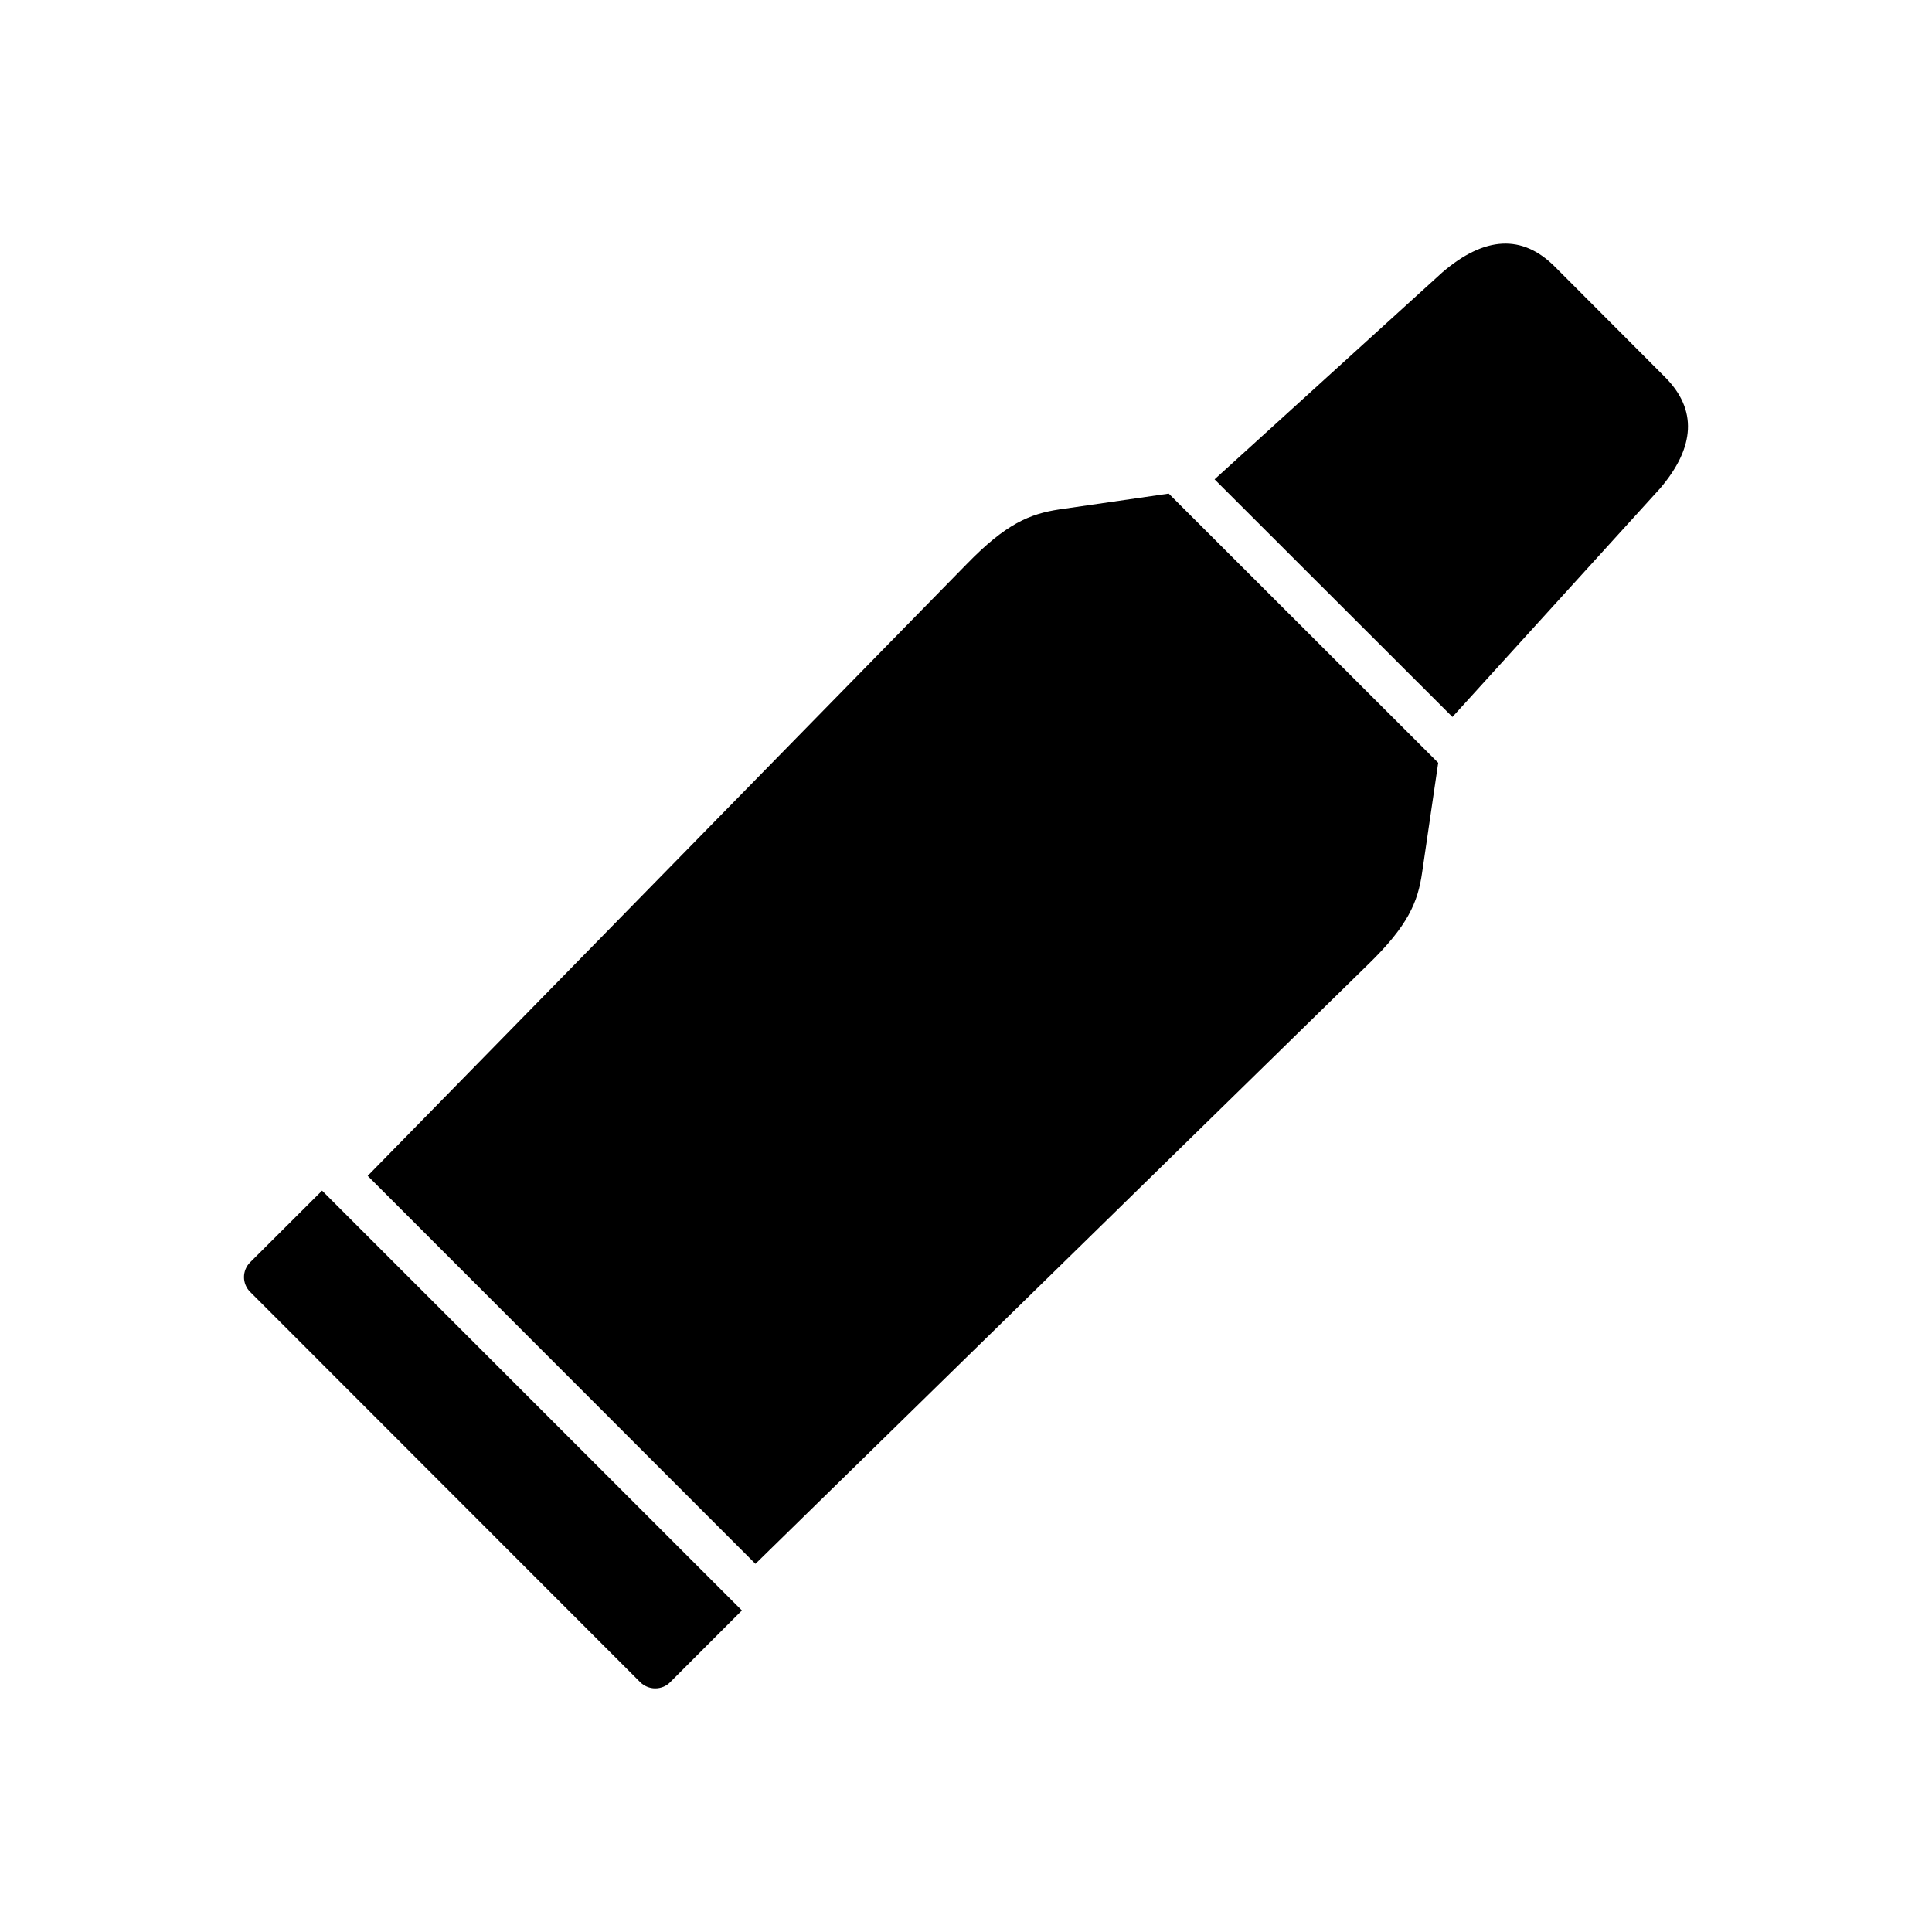
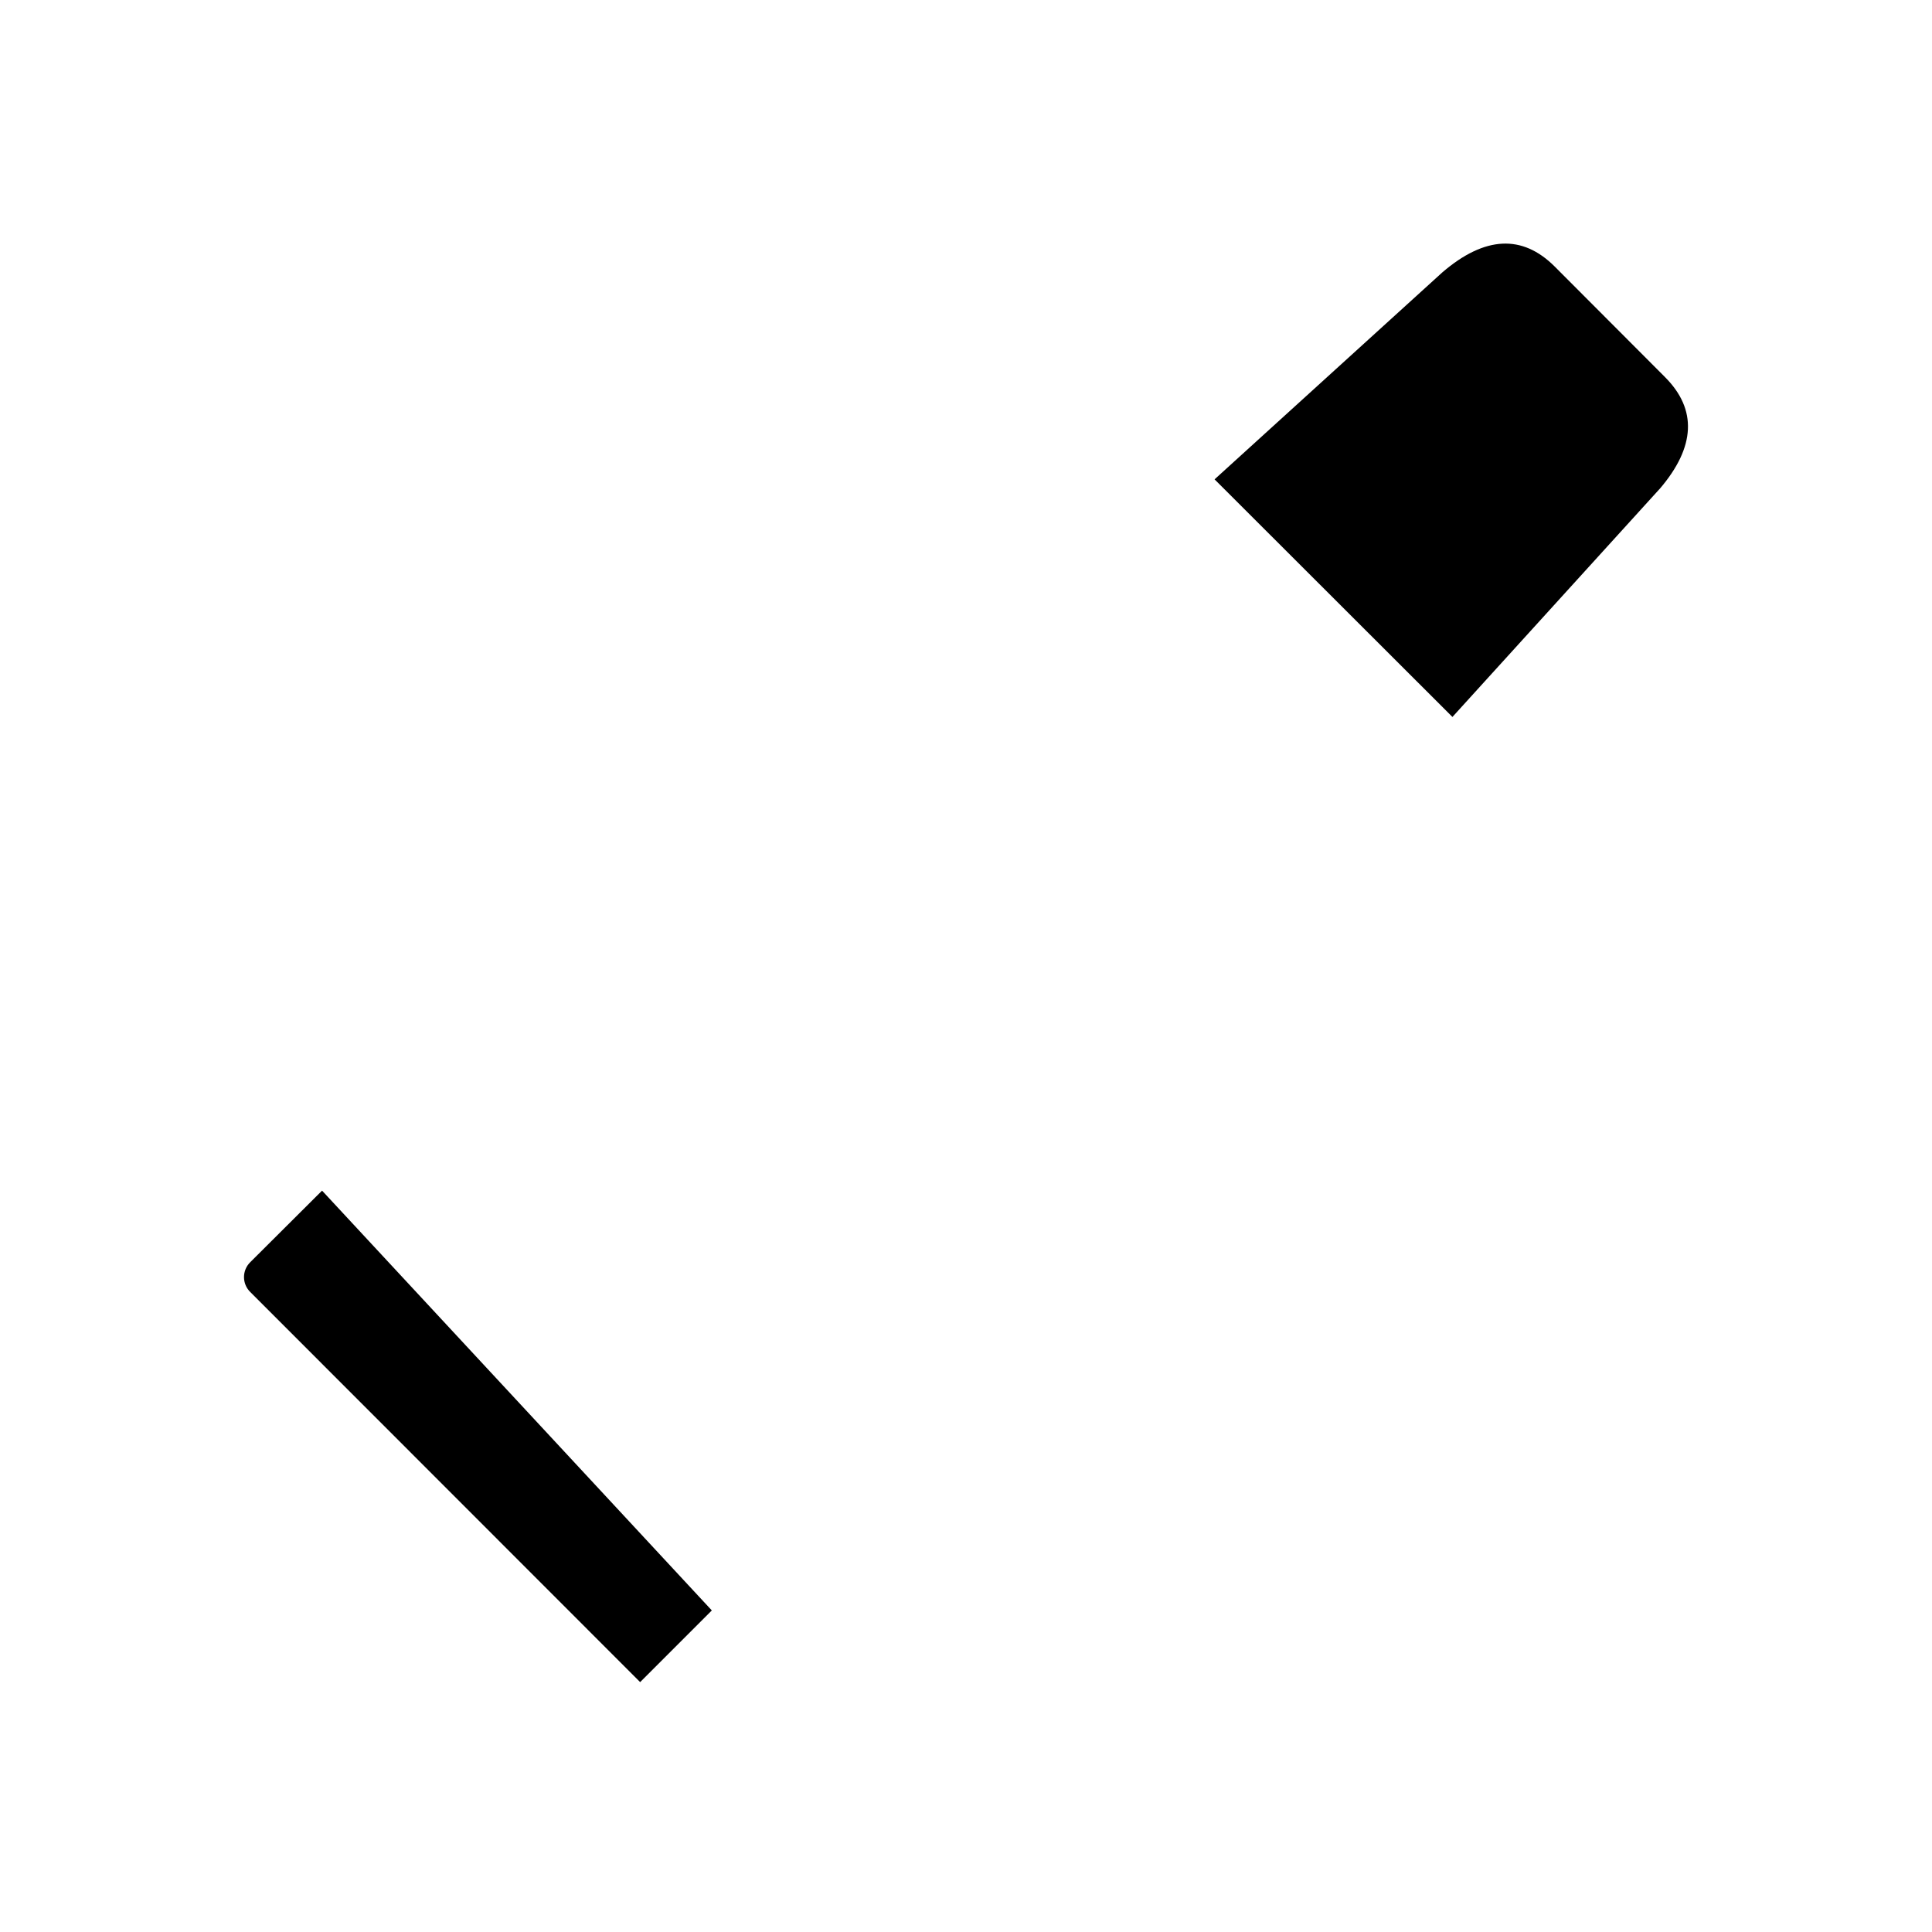
<svg xmlns="http://www.w3.org/2000/svg" fill="#000000" width="800px" height="800px" version="1.1" viewBox="144 144 512 512">
  <g>
-     <path d="m453.73 274.81-28.961 4.184c-7.969 1.195-14.215 3.852-24.508 14.418l-158.82 162.2 102.76 102.82 162.27-158.75c10.625-10.297 13.285-16.539 14.414-24.512l4.254-29.023z" />
-     <path d="m229.35 459.53-18.996 18.93c-2.258 2.191-2.258 5.781 0 7.969l103.29 103.35c1.062 1.066 2.523 1.664 3.988 1.664 1.527 0 2.988-0.598 3.984-1.66l18.996-18.996z" />
+     <path d="m229.35 459.53-18.996 18.93c-2.258 2.191-2.258 5.781 0 7.969l103.29 103.35l18.996-18.996z" />
    <path d="m585.24 243.93-29.227-29.293c-8.57-8.57-18.531-8.102-29.758 1.527l-60.379 54.867 63.035 62.969 54.797-60.312c0.066-0.066 0.133-0.133 0.133-0.133 9.5-11.094 9.965-21.055 1.398-29.625z" />
  </g>
</svg>